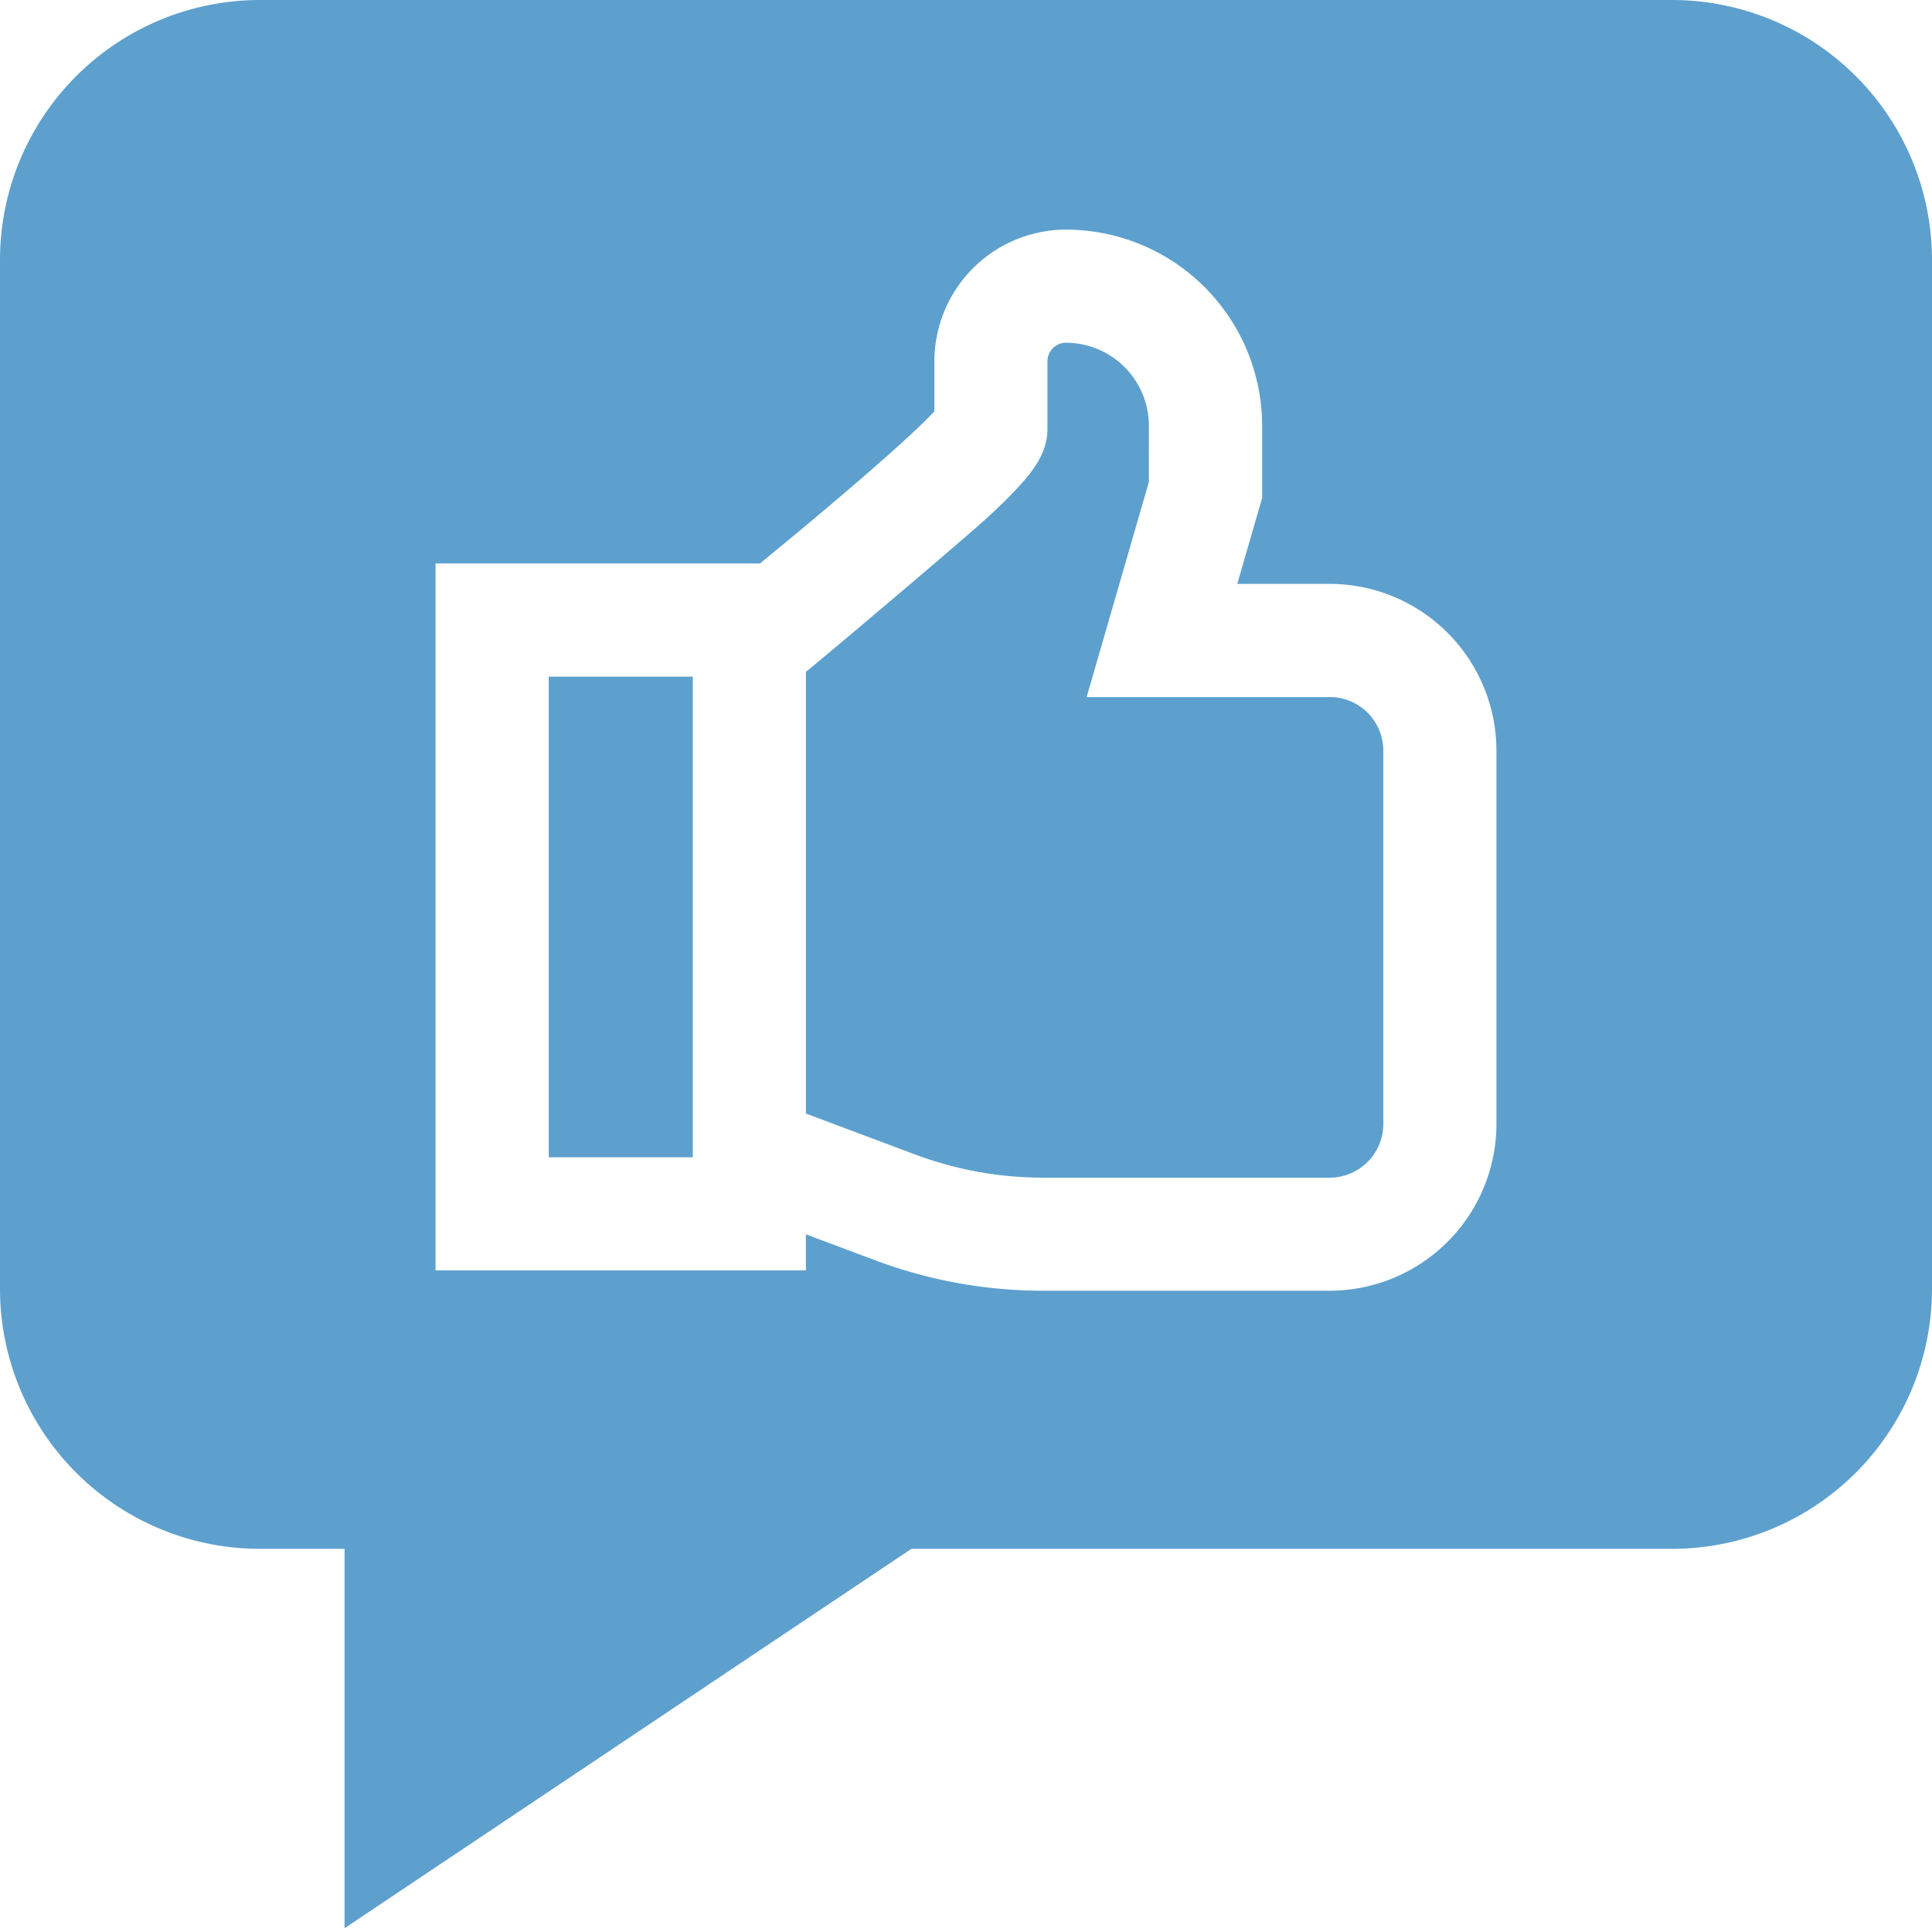
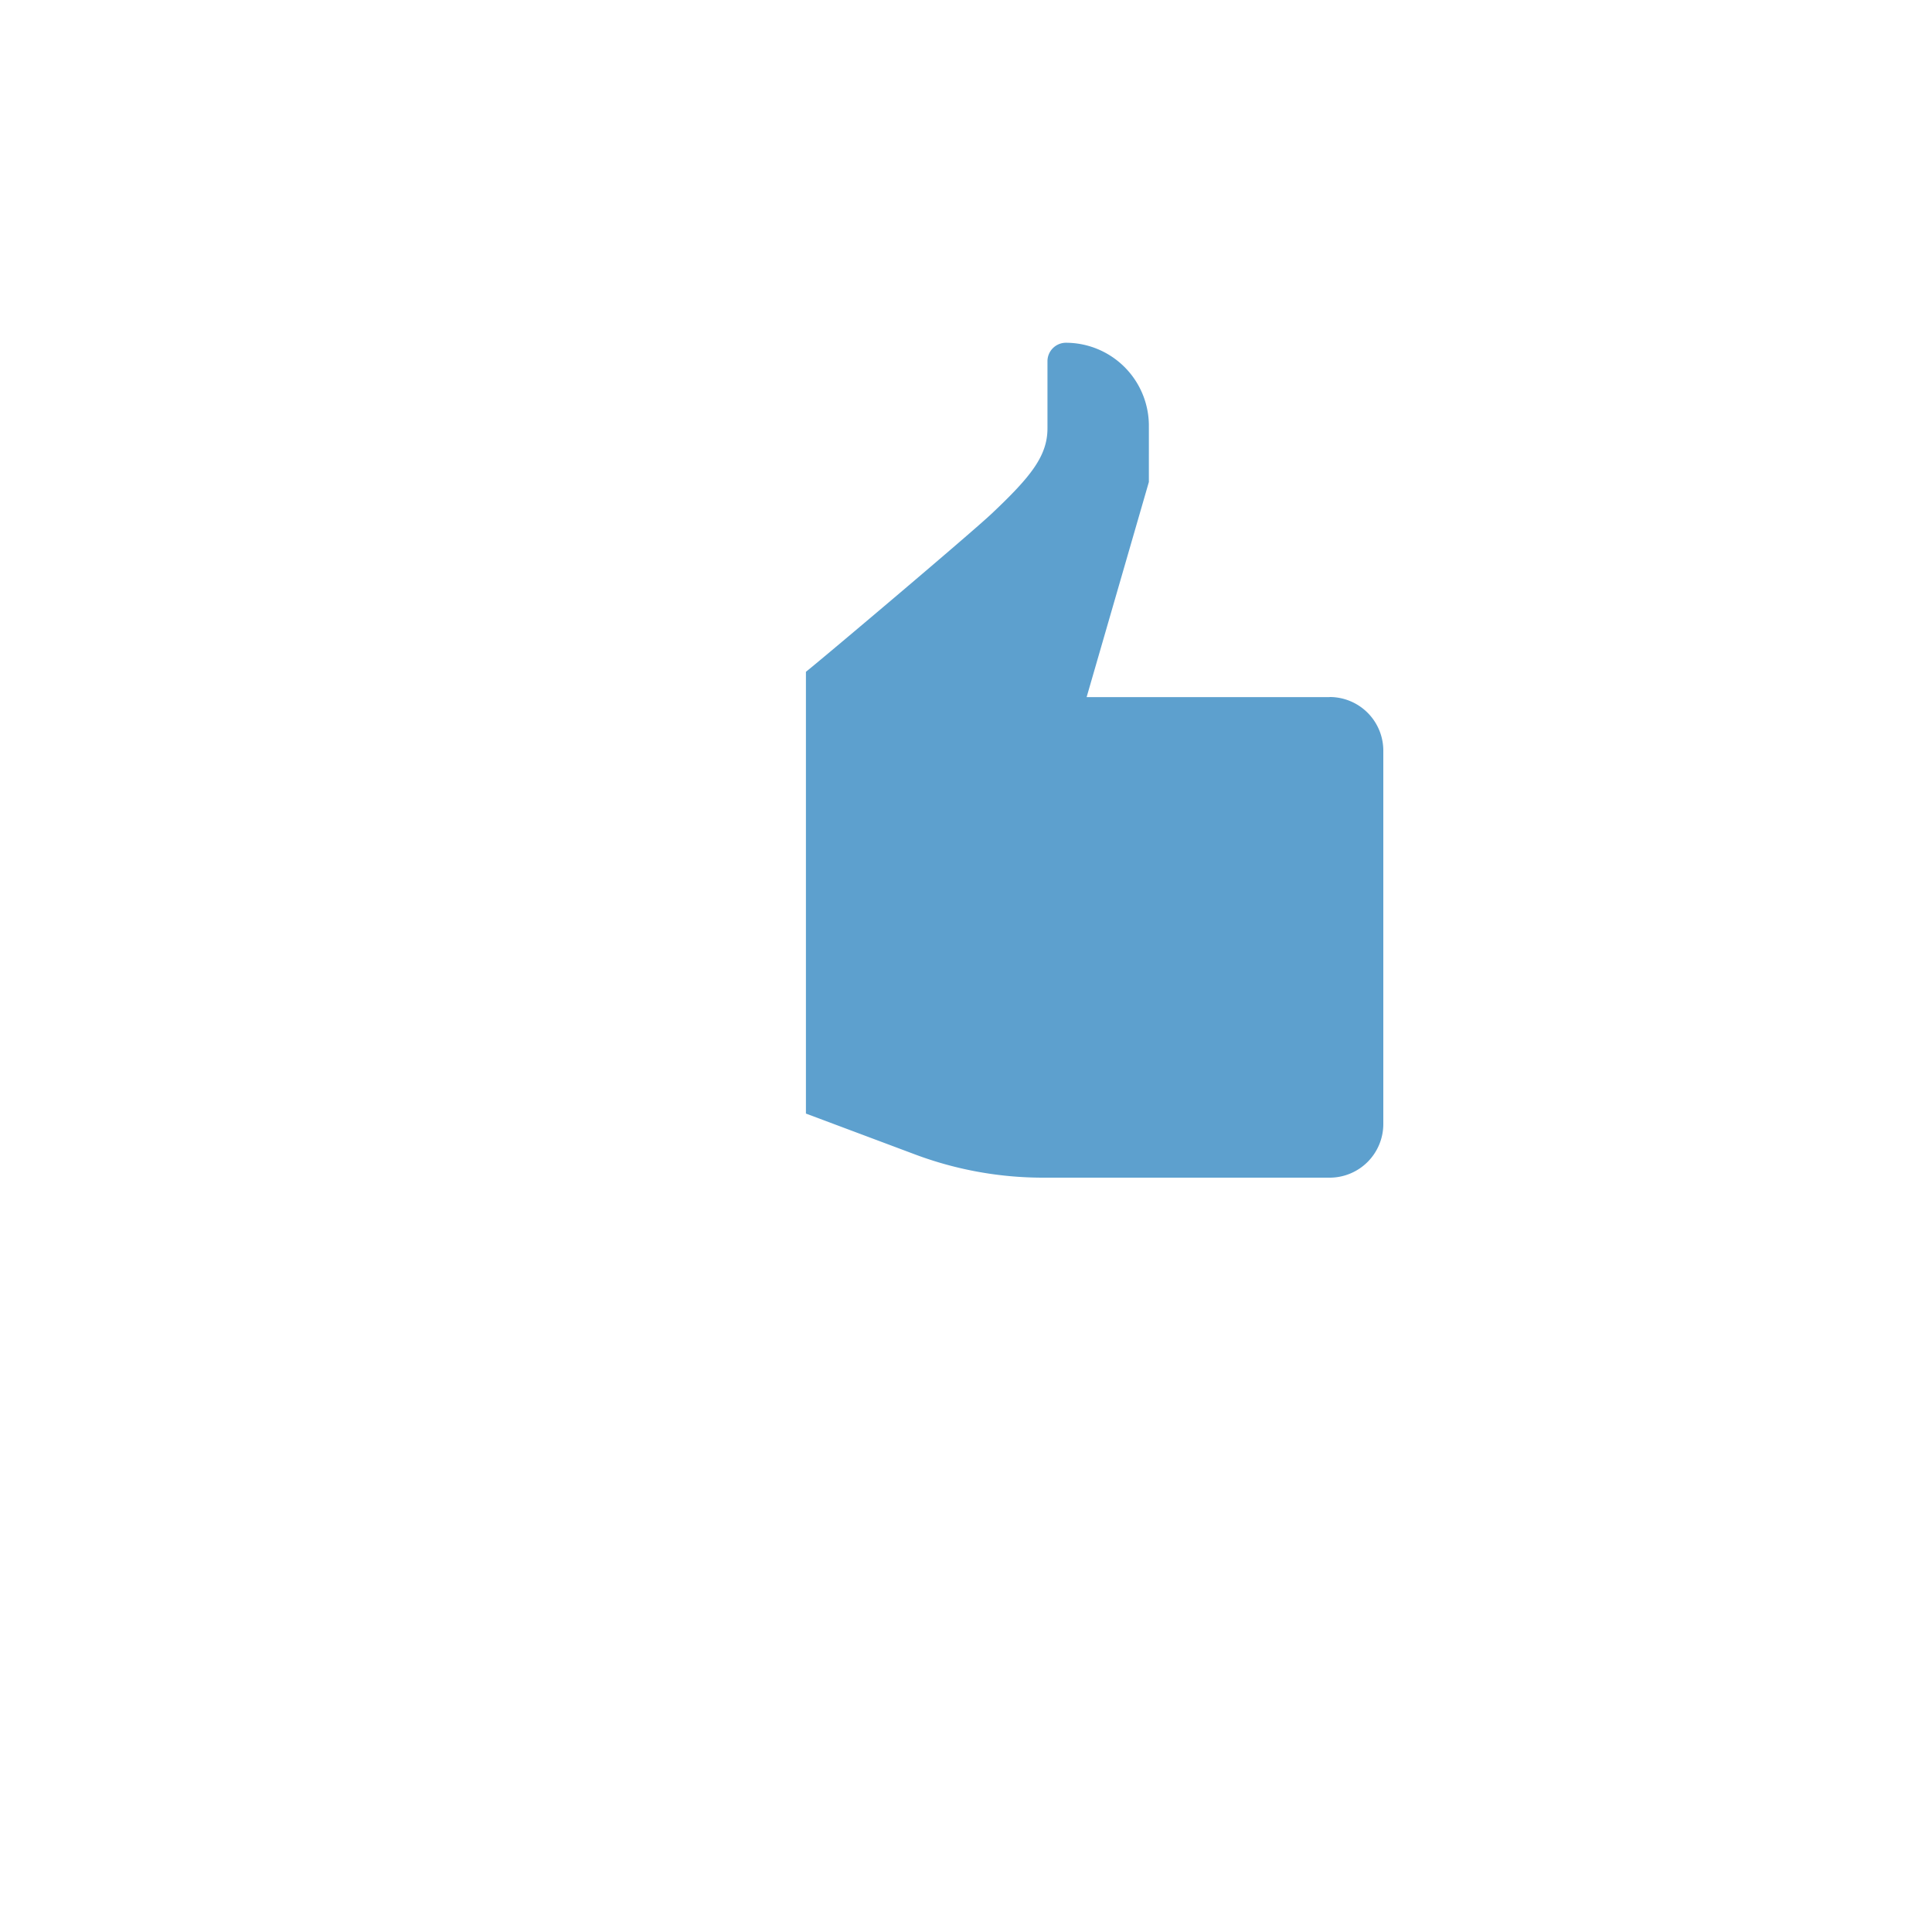
<svg xmlns="http://www.w3.org/2000/svg" width="90" height="89.835" viewBox="0 0 90 89.835">
  <g id="good" transform="translate(0 -0.469)">
    <path id="Pfad_316" data-name="Pfad 316" d="M237.988,107.821H226.666l2.9-10.023V95.176a3.868,3.868,0,0,0-3.864-3.864.861.861,0,0,0-.86.86V95.3c0,1.3-.8,2.271-2.584,3.96-.968.915-7.588,6.51-8.668,7.382v20.58l5.073,1.9a16.994,16.994,0,0,0,5.987,1.086h13.337a2.5,2.5,0,0,0,2.5-2.5V110.316a2.5,2.5,0,0,0-2.5-2.5Z" transform="translate(-176.047 -74.875)" fill="#5da0ce" />
-     <path id="Pfad_317" data-name="Pfad 317" d="M152.136,182.569V179.8h-6.709v22.392h6.709Z" transform="translate(-119.864 -147.808)" fill="#5da0ce" />
-     <path id="Pfad_318" data-name="Pfad 318" d="M77.9.469H12.1A12.114,12.114,0,0,0,0,12.569V60.525a12.114,12.114,0,0,0,12.1,12.1h3.95V90.3L42.456,72.625H77.9A12.114,12.114,0,0,0,90,60.525V12.569A12.114,12.114,0,0,0,77.9.469ZM69.71,52.835A7.777,7.777,0,0,1,61.942,60.6H48.6a22.252,22.252,0,0,1-7.838-1.421l-3.221-1.208v1.683H20.29V26.719H35.4c3.494-2.85,6.977-5.845,8.128-7.086V17.3a6.141,6.141,0,0,1,6.134-6.134A9.148,9.148,0,0,1,58.795,20.3v3.37l-1.158,4h4.305a7.777,7.777,0,0,1,7.768,7.768V52.835Z" fill="#5da0ce" />
  </g>
</svg>